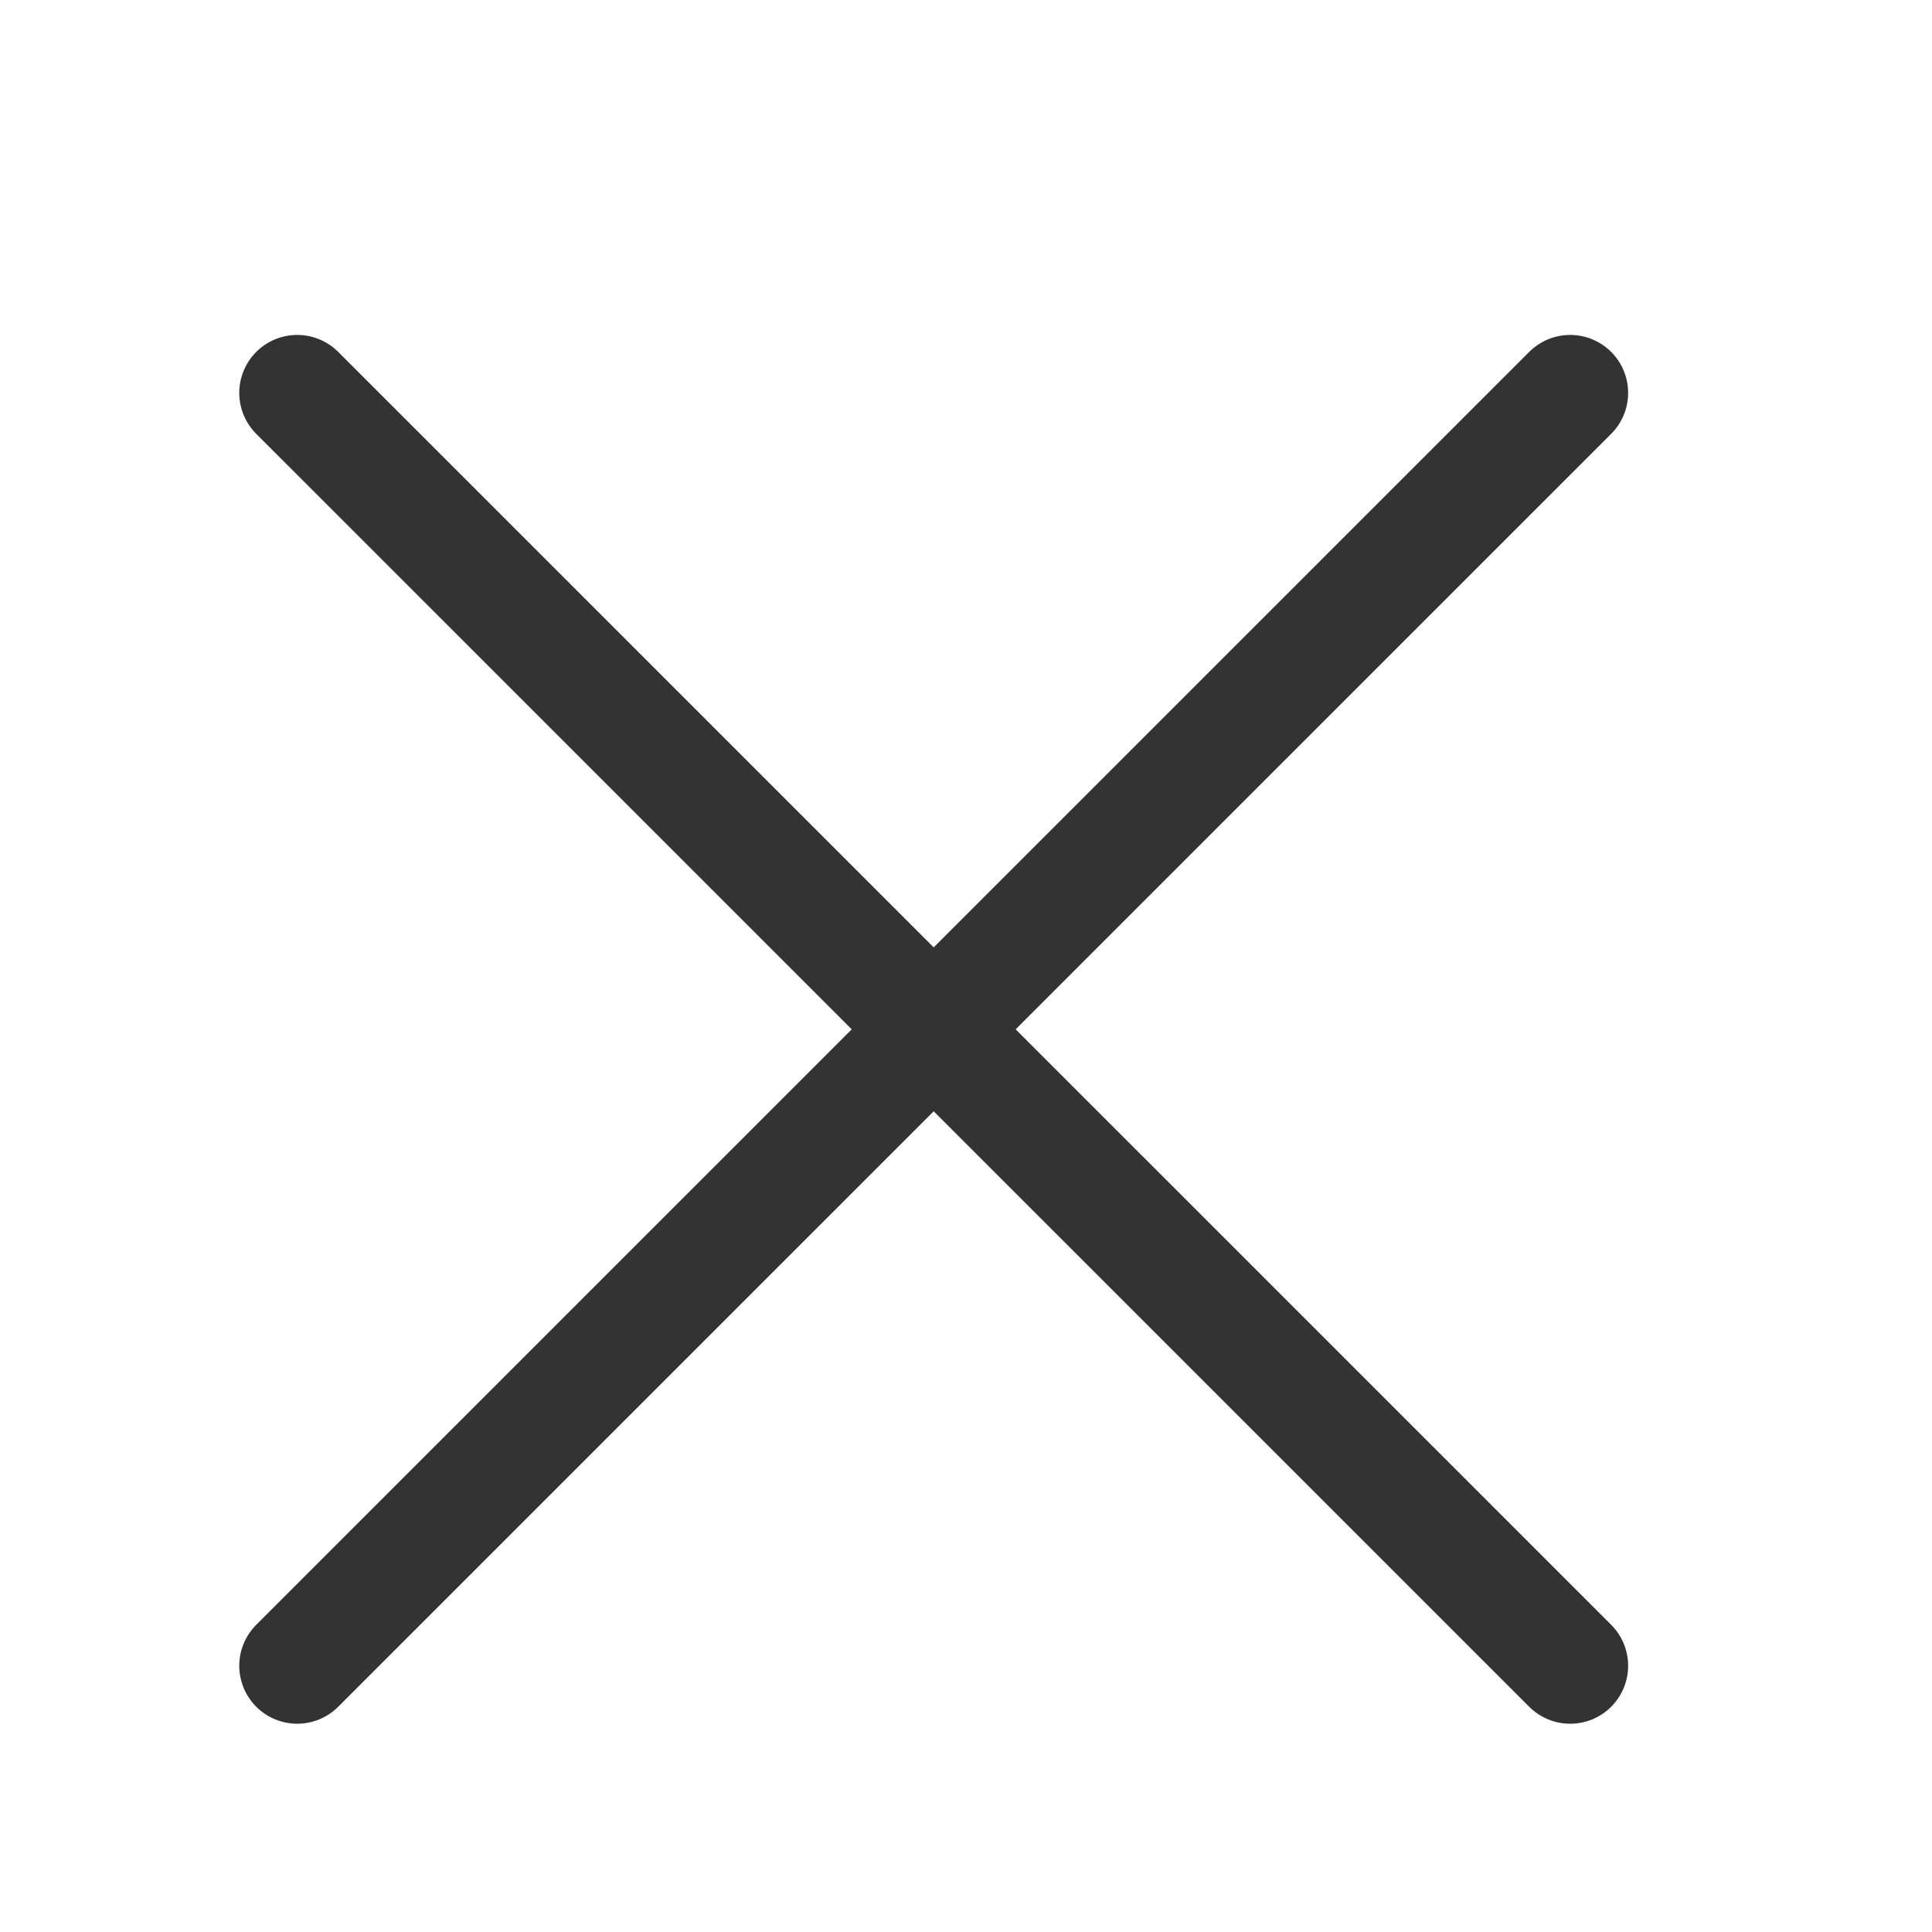
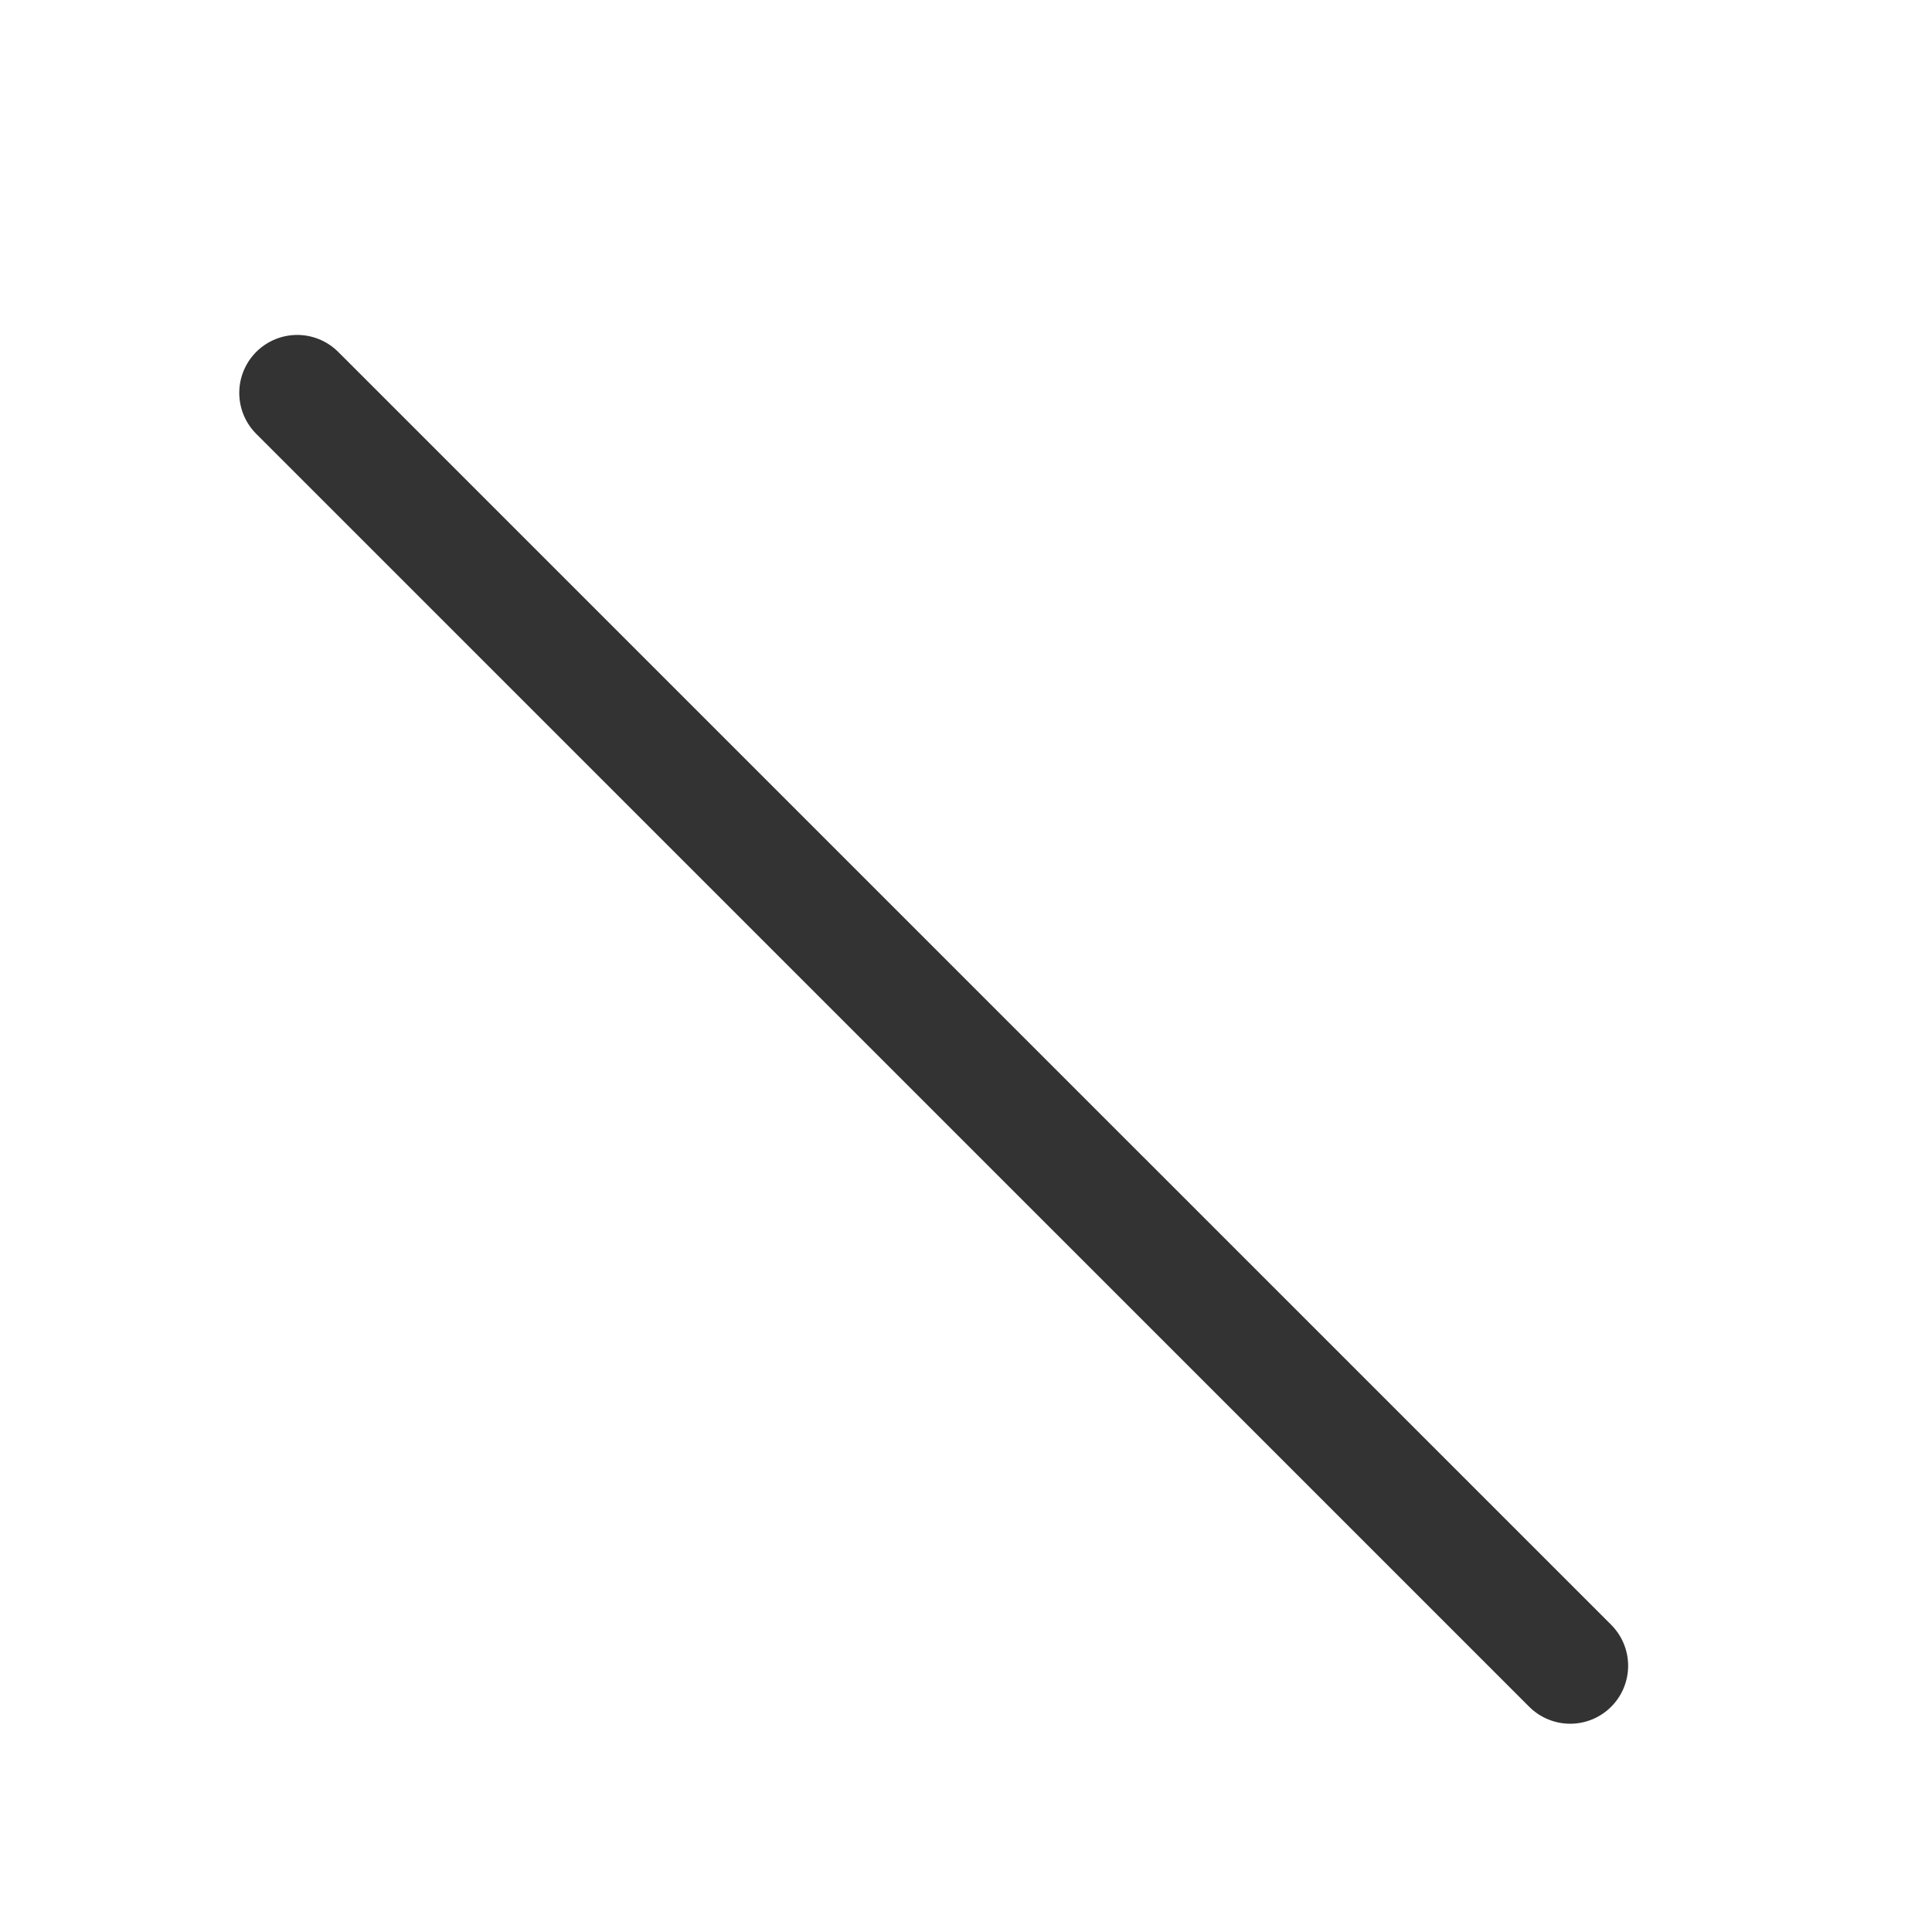
<svg xmlns="http://www.w3.org/2000/svg" width="25" height="25" viewBox="0 0 25 25" fill="none">
  <path d="M3.846 5.084L20.318 21.555" stroke="#333333" stroke-width="1.5" stroke-linecap="round" />
-   <path d="M20.318 5.084L3.846 21.555" stroke="#333333" stroke-width="1.5" stroke-linecap="round" />
</svg>